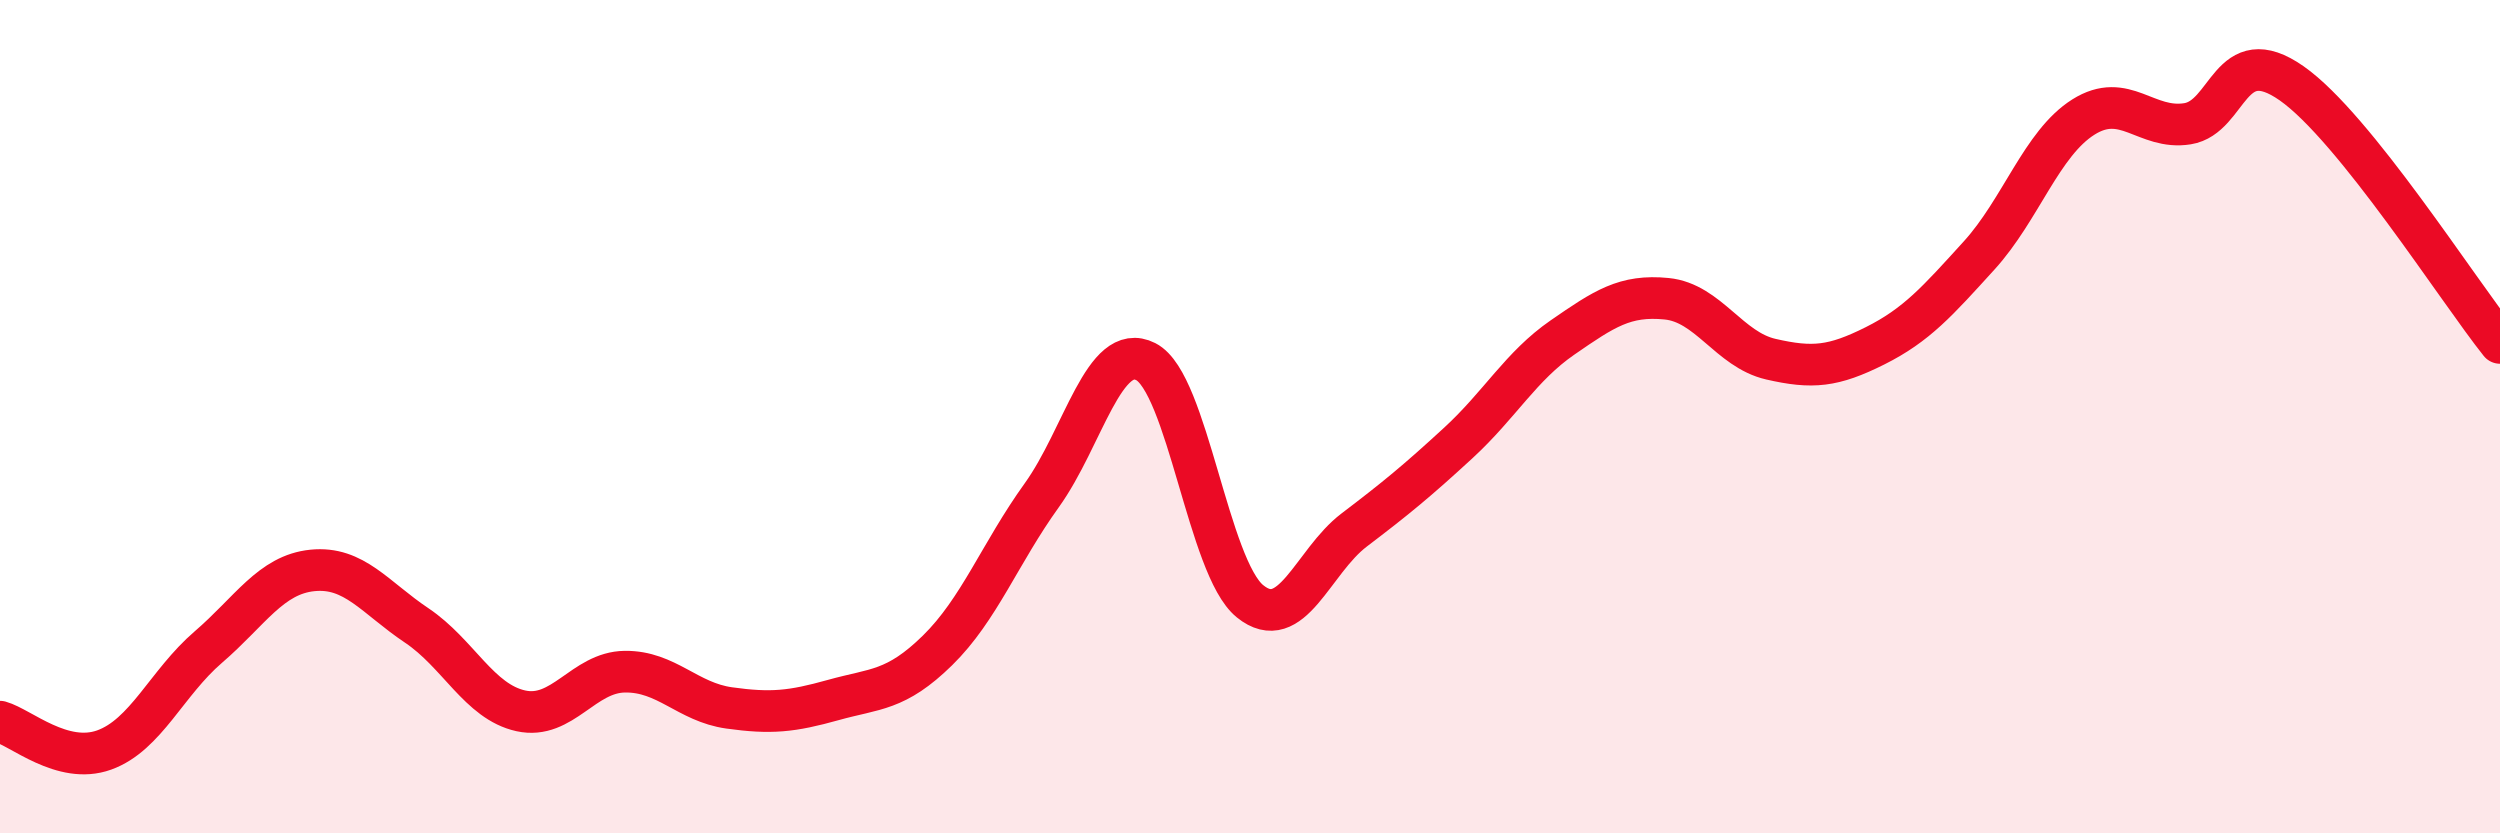
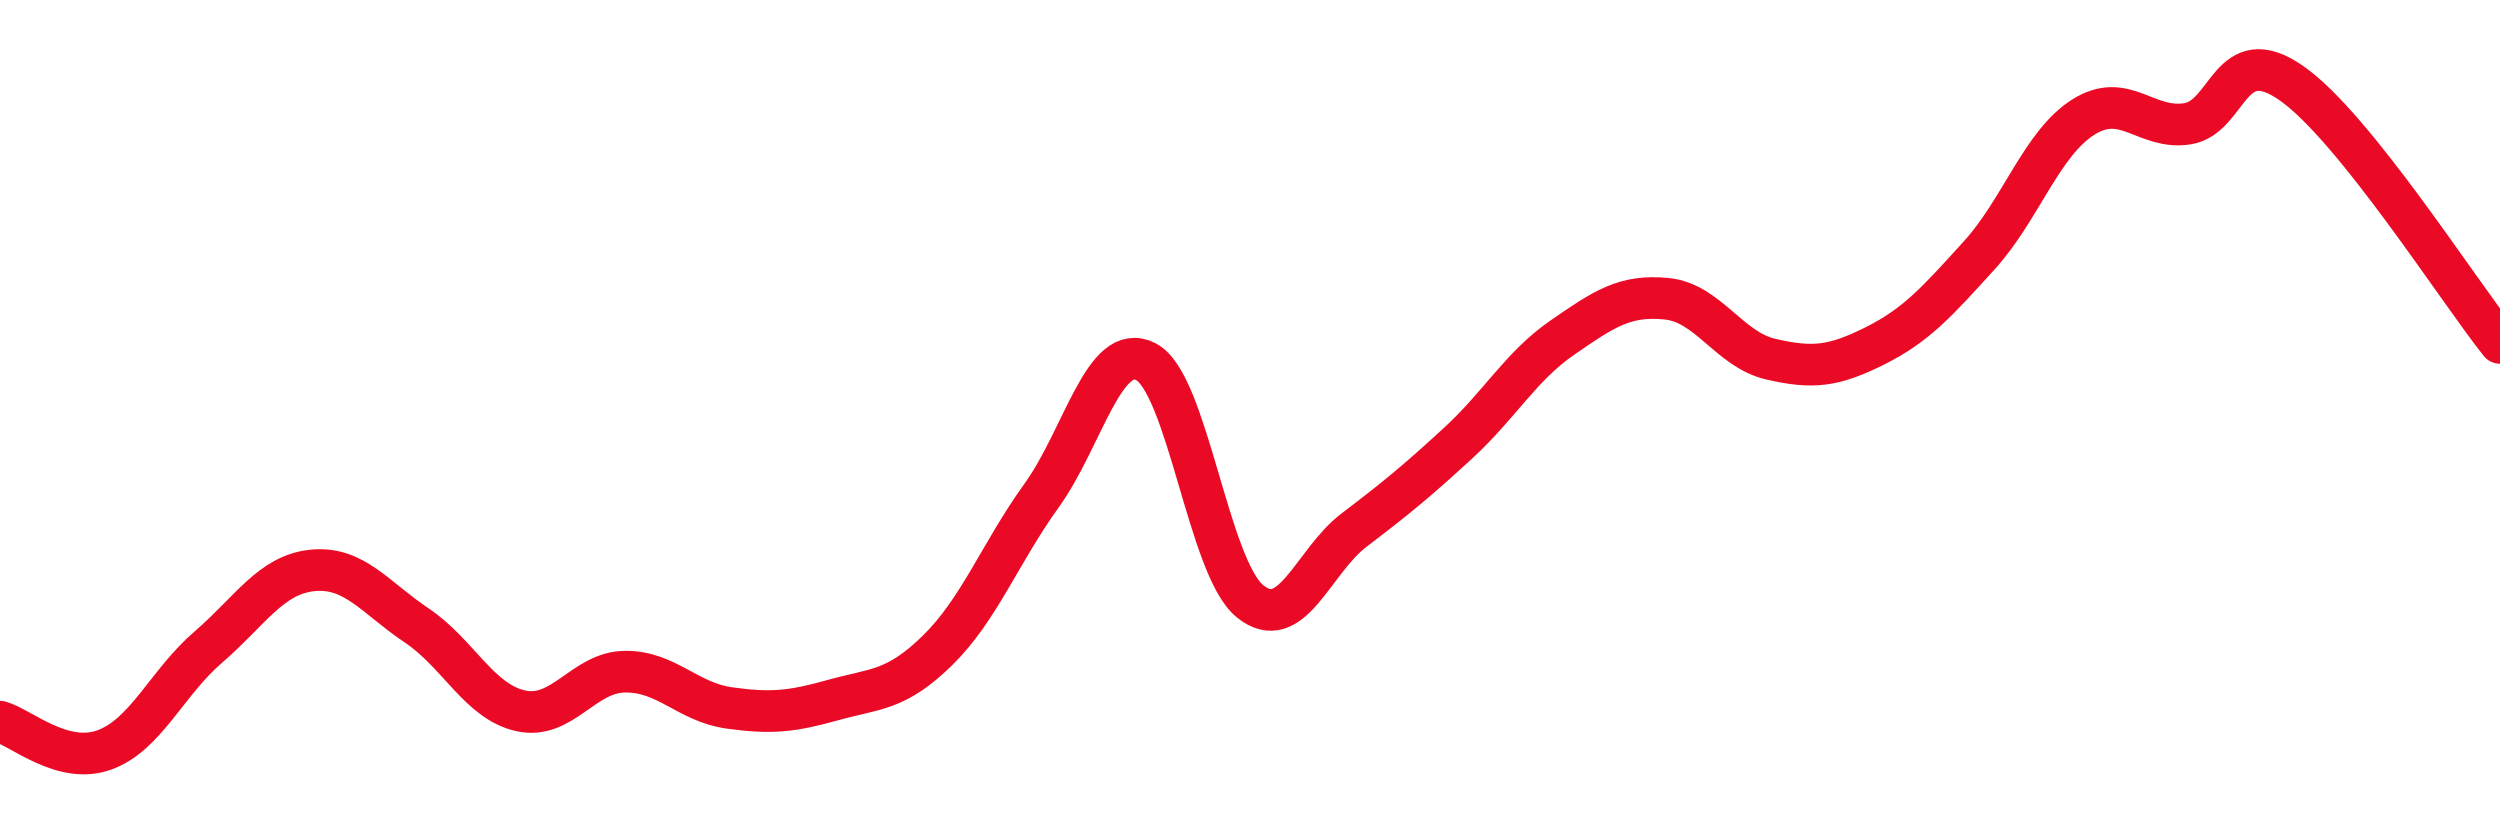
<svg xmlns="http://www.w3.org/2000/svg" width="60" height="20" viewBox="0 0 60 20">
-   <path d="M 0,17.32 C 0.5,17.46 1.5,18.36 2.5,18 C 3.5,17.64 4,16.39 5,15.53 C 6,14.67 6.5,13.79 7.5,13.69 C 8.5,13.59 9,14.34 10,15.01 C 11,15.68 11.5,16.84 12.5,17.06 C 13.5,17.28 14,16.13 15,16.12 C 16,16.11 16.5,16.85 17.5,16.99 C 18.5,17.13 19,17.08 20,16.8 C 21,16.52 21.5,16.59 22.5,15.61 C 23.5,14.63 24,13.28 25,11.89 C 26,10.5 26.5,8.17 27.5,8.68 C 28.5,9.19 29,13.62 30,14.43 C 31,15.24 31.5,13.48 32.5,12.72 C 33.5,11.96 34,11.55 35,10.63 C 36,9.71 36.5,8.79 37.5,8.1 C 38.5,7.41 39,7.07 40,7.17 C 41,7.27 41.5,8.39 42.5,8.62 C 43.5,8.85 44,8.8 45,8.3 C 46,7.8 46.5,7.23 47.5,6.13 C 48.5,5.03 49,3.44 50,2.81 C 51,2.18 51.5,3.13 52.5,2.97 C 53.5,2.81 53.5,0.95 55,2 C 56.5,3.05 59,6.98 60,8.23L60 20L0 20Z" fill="#EB0A25" opacity="0.1" stroke-linecap="round" stroke-linejoin="round" />
  <path d="M 0,17.32 C 0.5,17.46 1.5,18.36 2.5,18 C 3.5,17.64 4,16.39 5,15.53 C 6,14.67 6.5,13.79 7.5,13.69 C 8.5,13.59 9,14.34 10,15.01 C 11,15.68 11.5,16.84 12.5,17.06 C 13.5,17.28 14,16.13 15,16.12 C 16,16.11 16.5,16.85 17.5,16.99 C 18.5,17.13 19,17.08 20,16.8 C 21,16.52 21.5,16.59 22.5,15.61 C 23.5,14.63 24,13.28 25,11.89 C 26,10.5 26.5,8.17 27.5,8.68 C 28.5,9.19 29,13.62 30,14.43 C 31,15.24 31.5,13.48 32.5,12.72 C 33.5,11.96 34,11.55 35,10.63 C 36,9.71 36.5,8.79 37.5,8.1 C 38.5,7.41 39,7.07 40,7.17 C 41,7.27 41.5,8.39 42.5,8.62 C 43.5,8.85 44,8.8 45,8.3 C 46,7.8 46.5,7.23 47.5,6.13 C 48.5,5.03 49,3.44 50,2.81 C 51,2.18 51.5,3.13 52.5,2.97 C 53.5,2.81 53.5,0.95 55,2 C 56.5,3.05 59,6.98 60,8.23" stroke="#EB0A25" stroke-width="1" fill="none" stroke-linecap="round" stroke-linejoin="round" />
</svg>